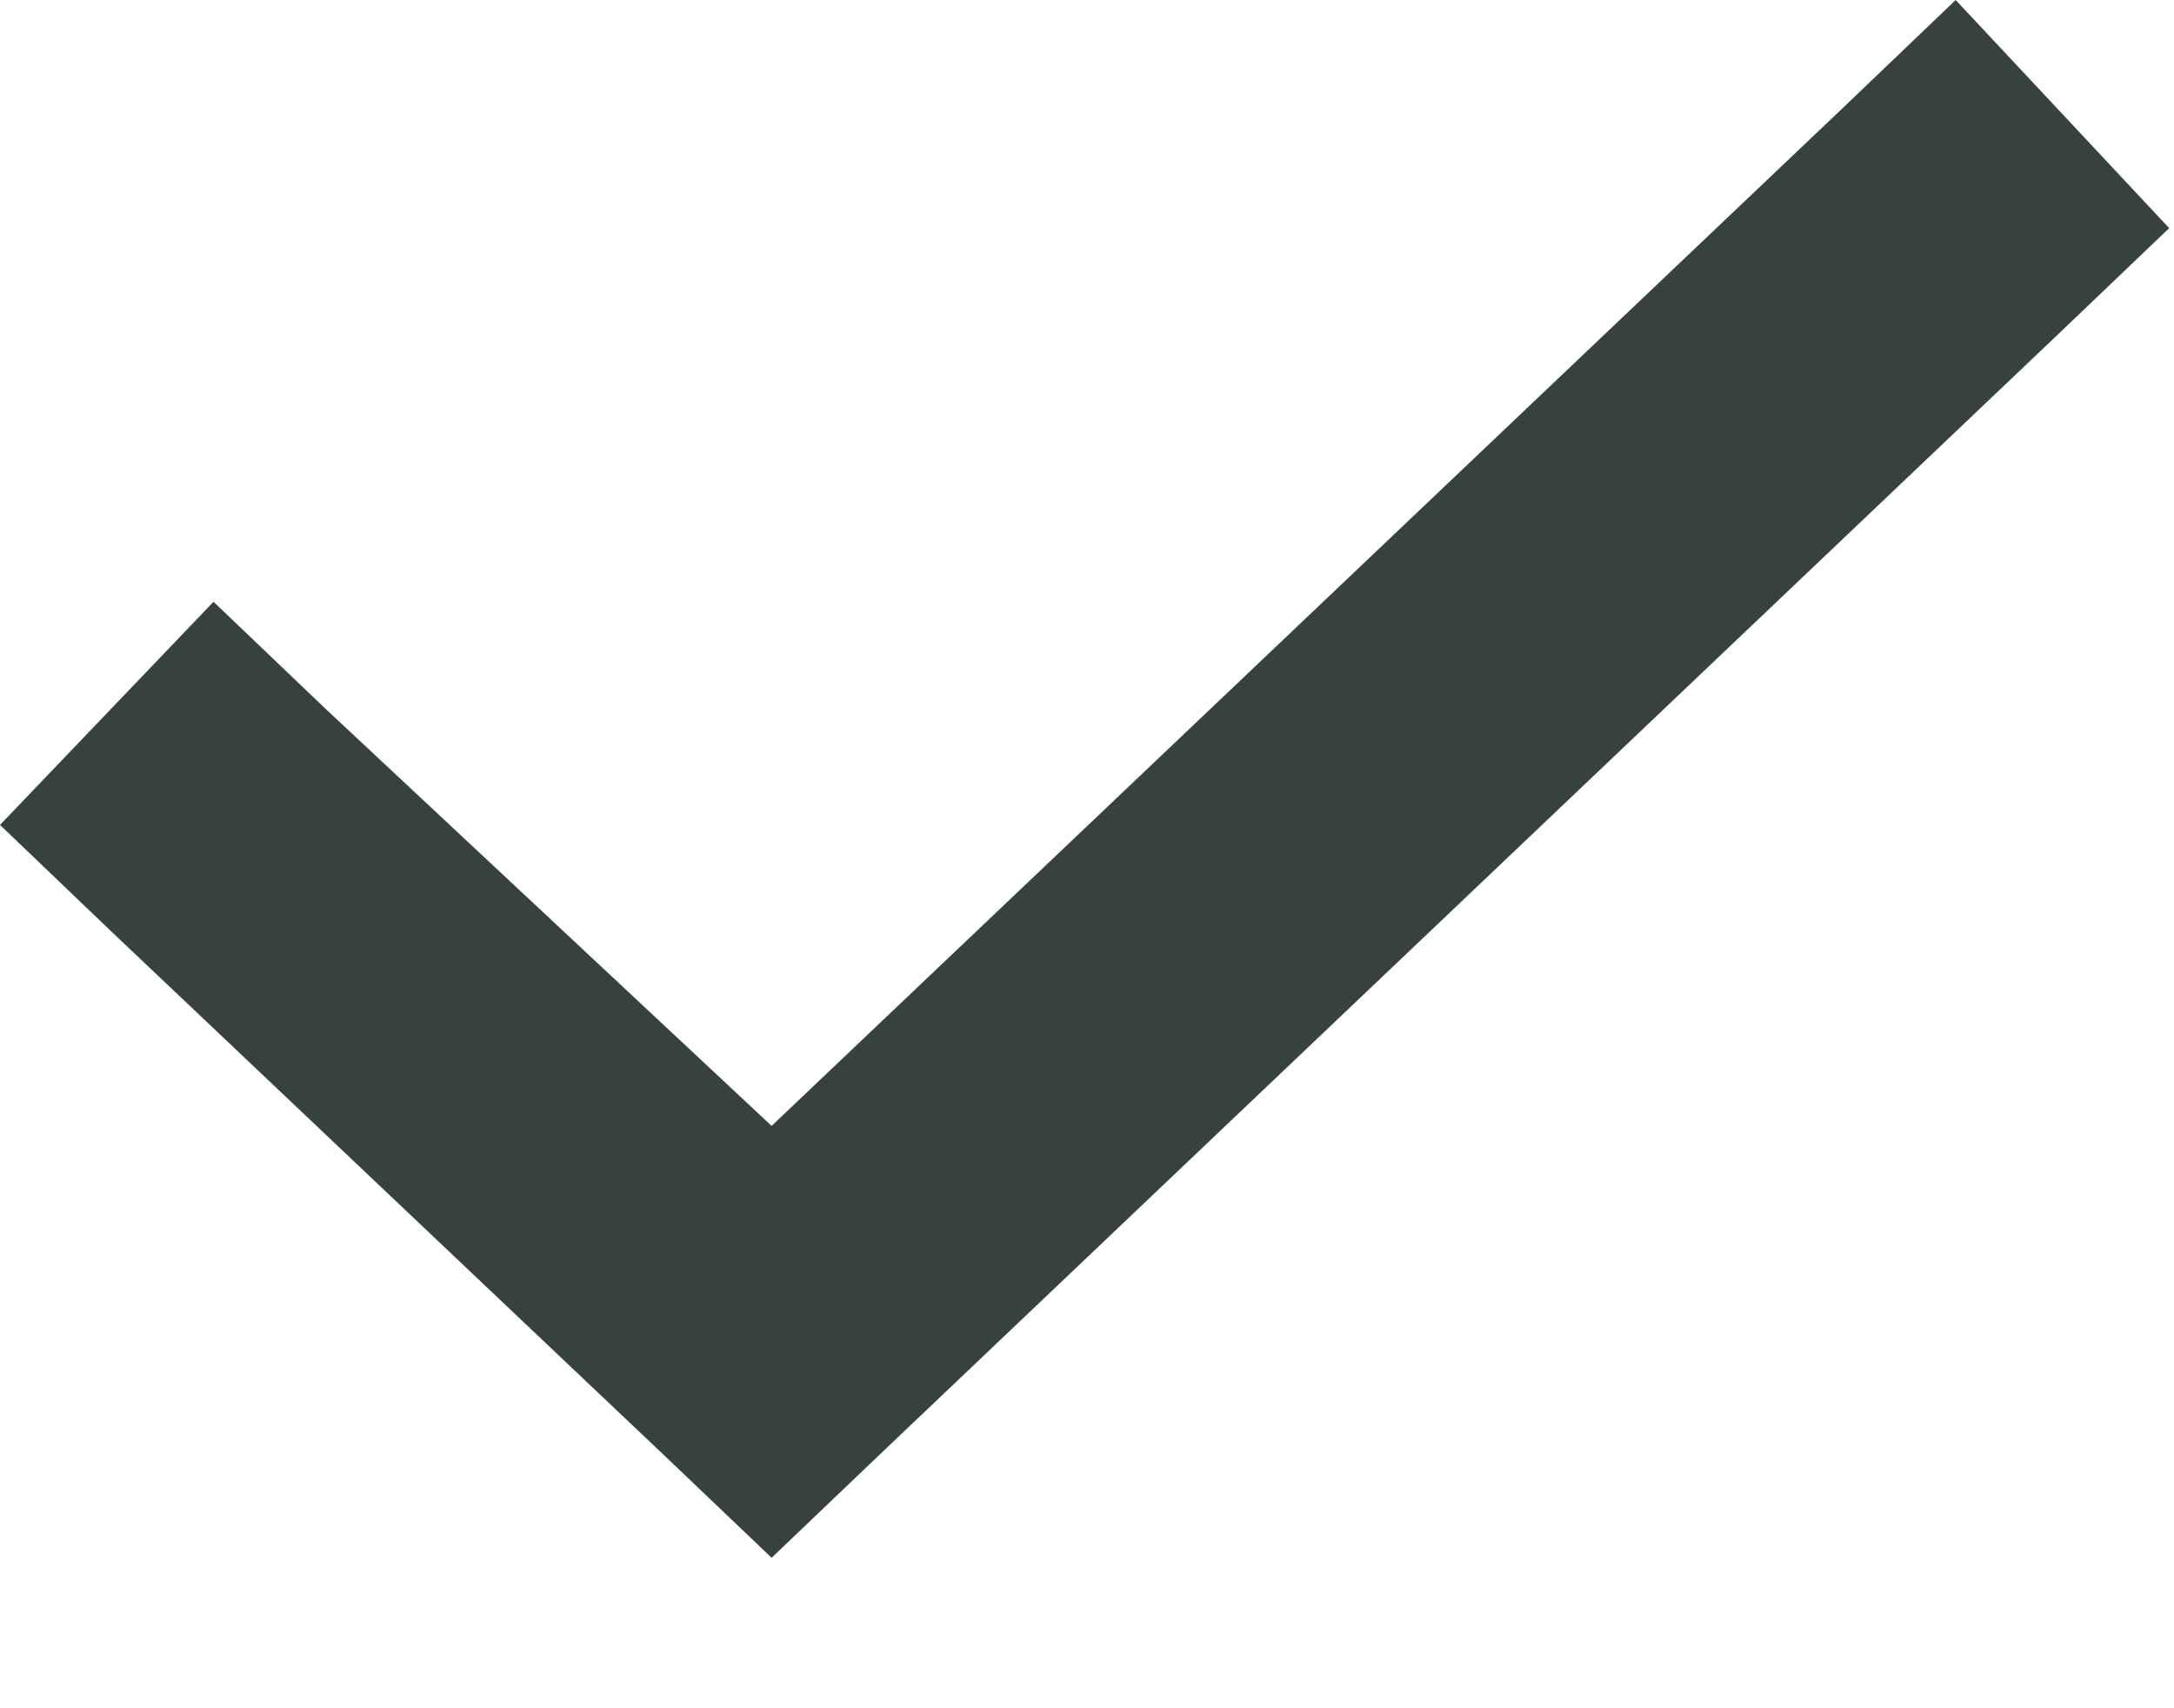
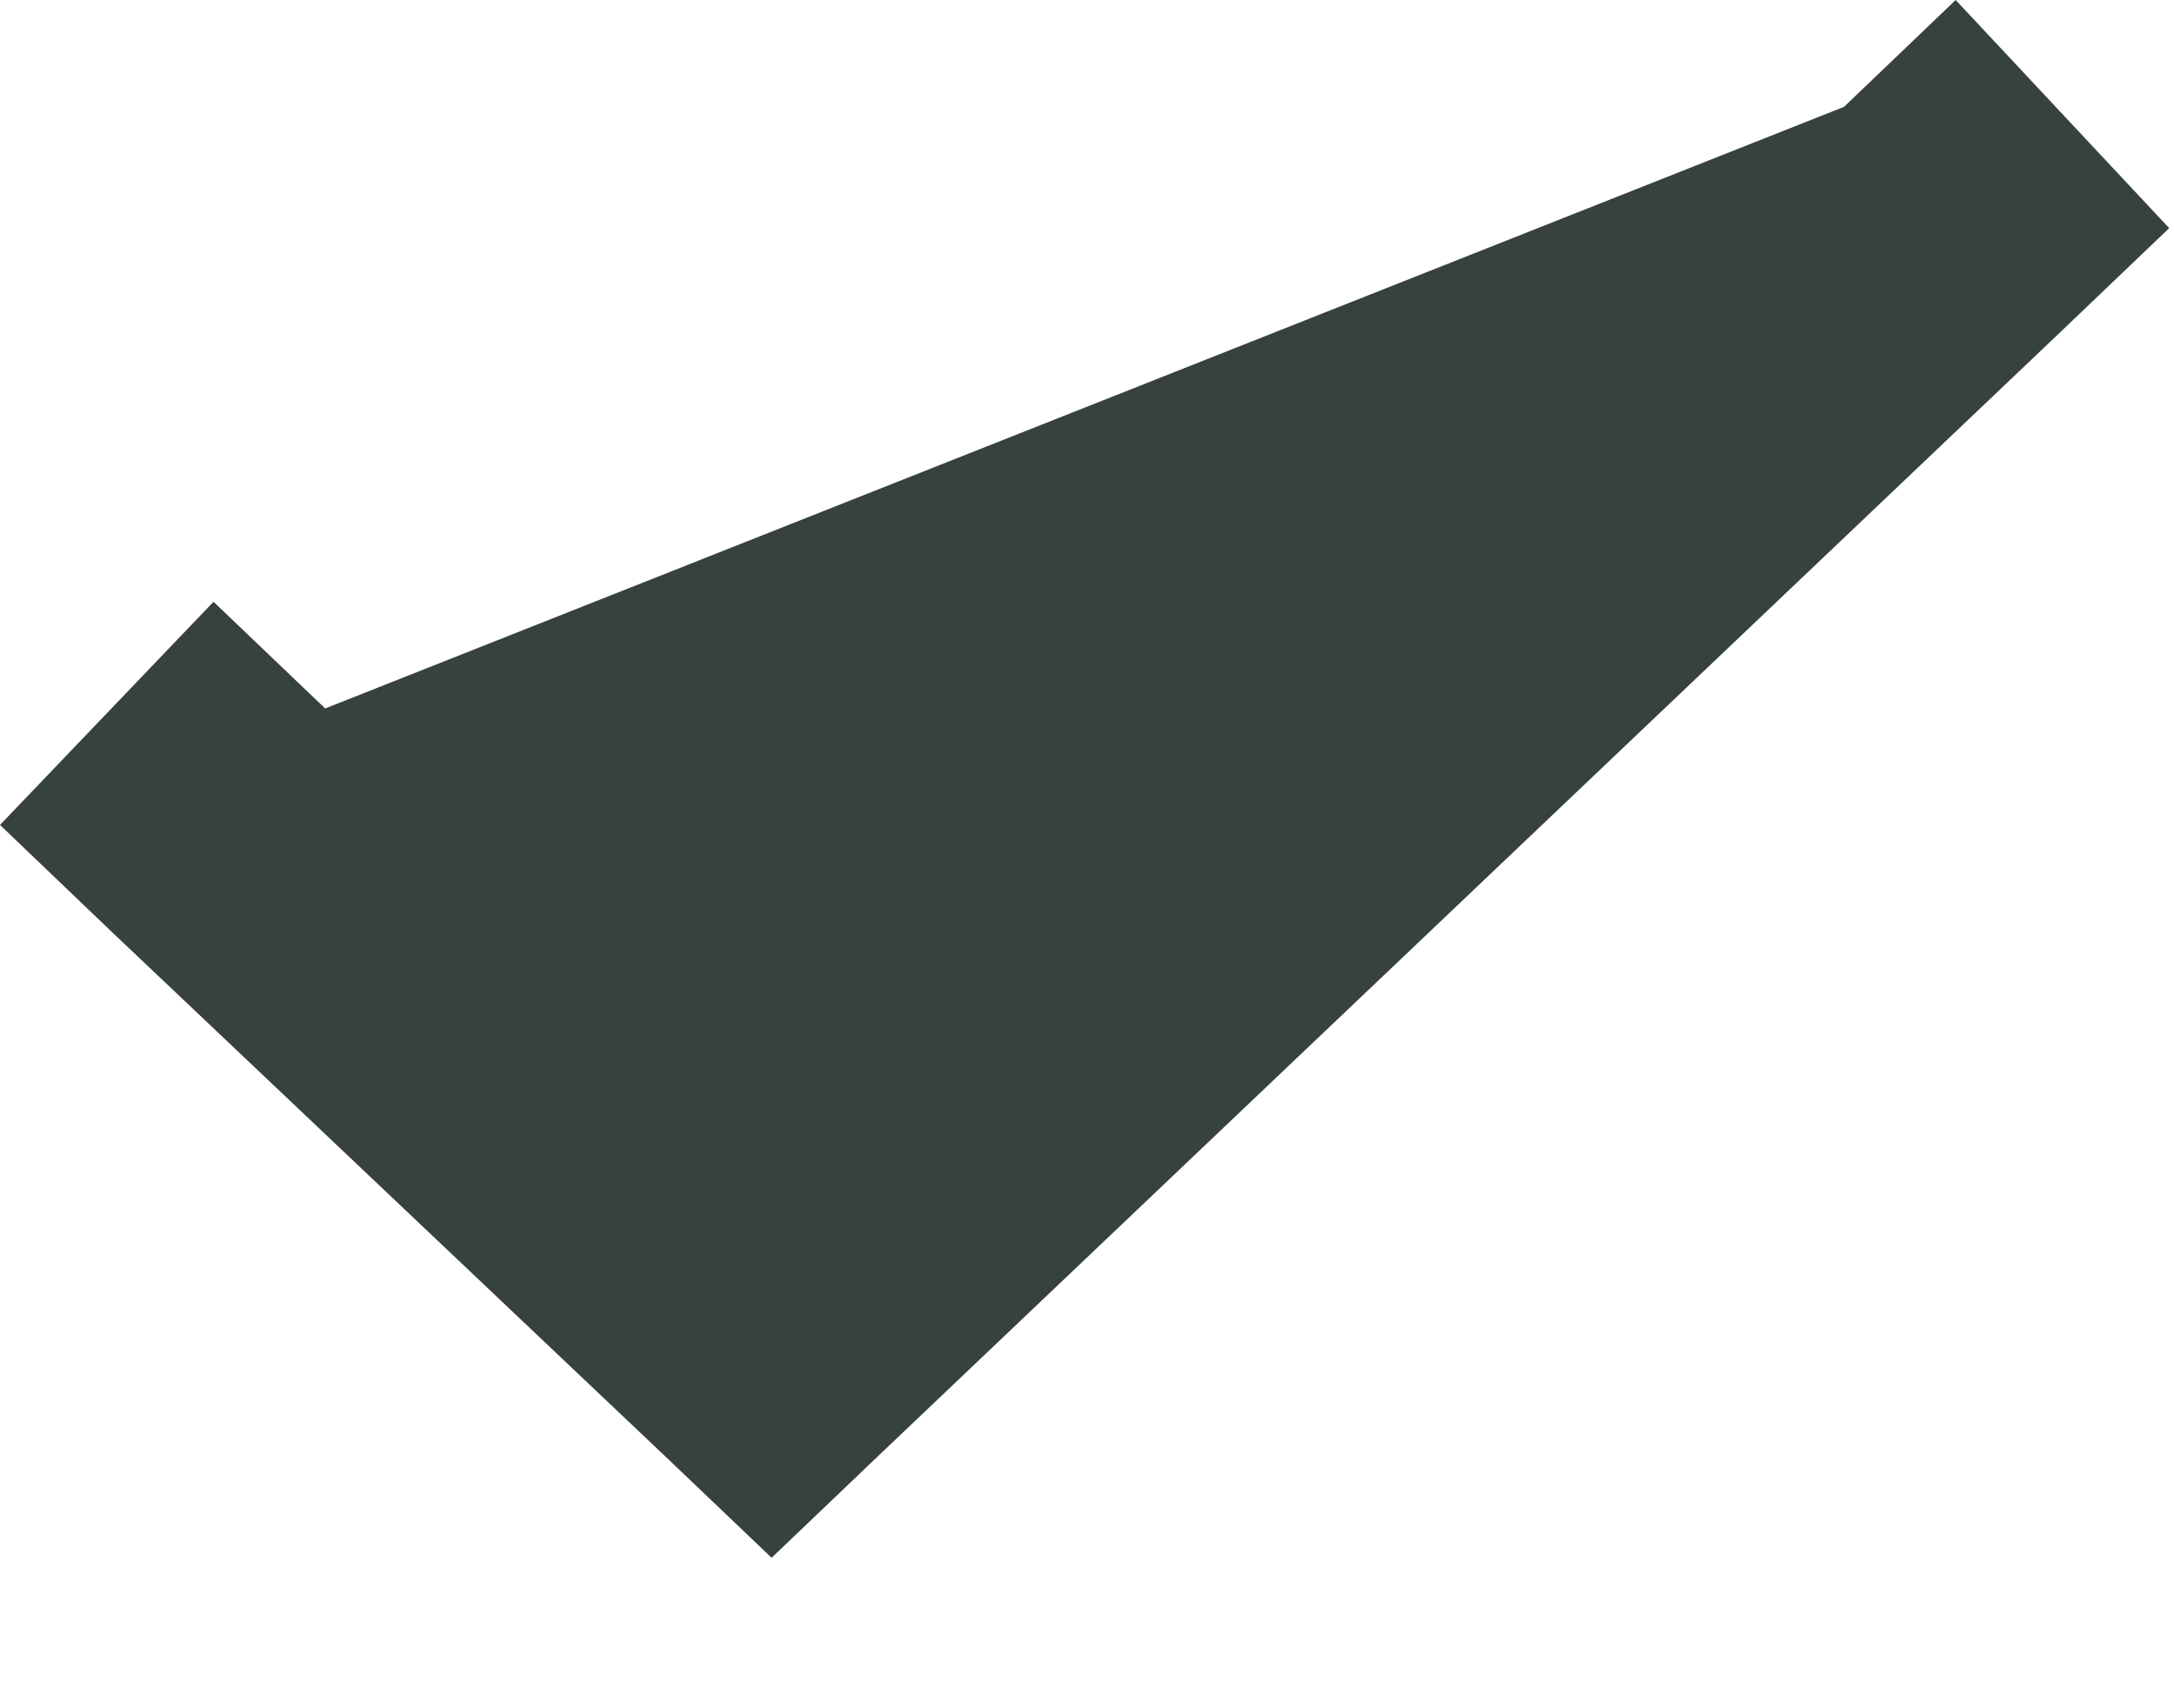
<svg xmlns="http://www.w3.org/2000/svg" width="14" height="11" viewBox="0 0 14 11" fill="none">
-   <path d="M13.969 1.469L13.25 2.156L5.656 9.375L4.969 10.031L4.281 9.375L0.719 6L0 5.312L1.375 3.875L2.094 4.562L4.969 7.25L11.875 0.688L12.594 0L13.969 1.469Z" fill="#374140" />
+   <path d="M13.969 1.469L13.25 2.156L5.656 9.375L4.969 10.031L4.281 9.375L0.719 6L0 5.312L1.375 3.875L2.094 4.562L11.875 0.688L12.594 0L13.969 1.469Z" fill="#374140" />
</svg>